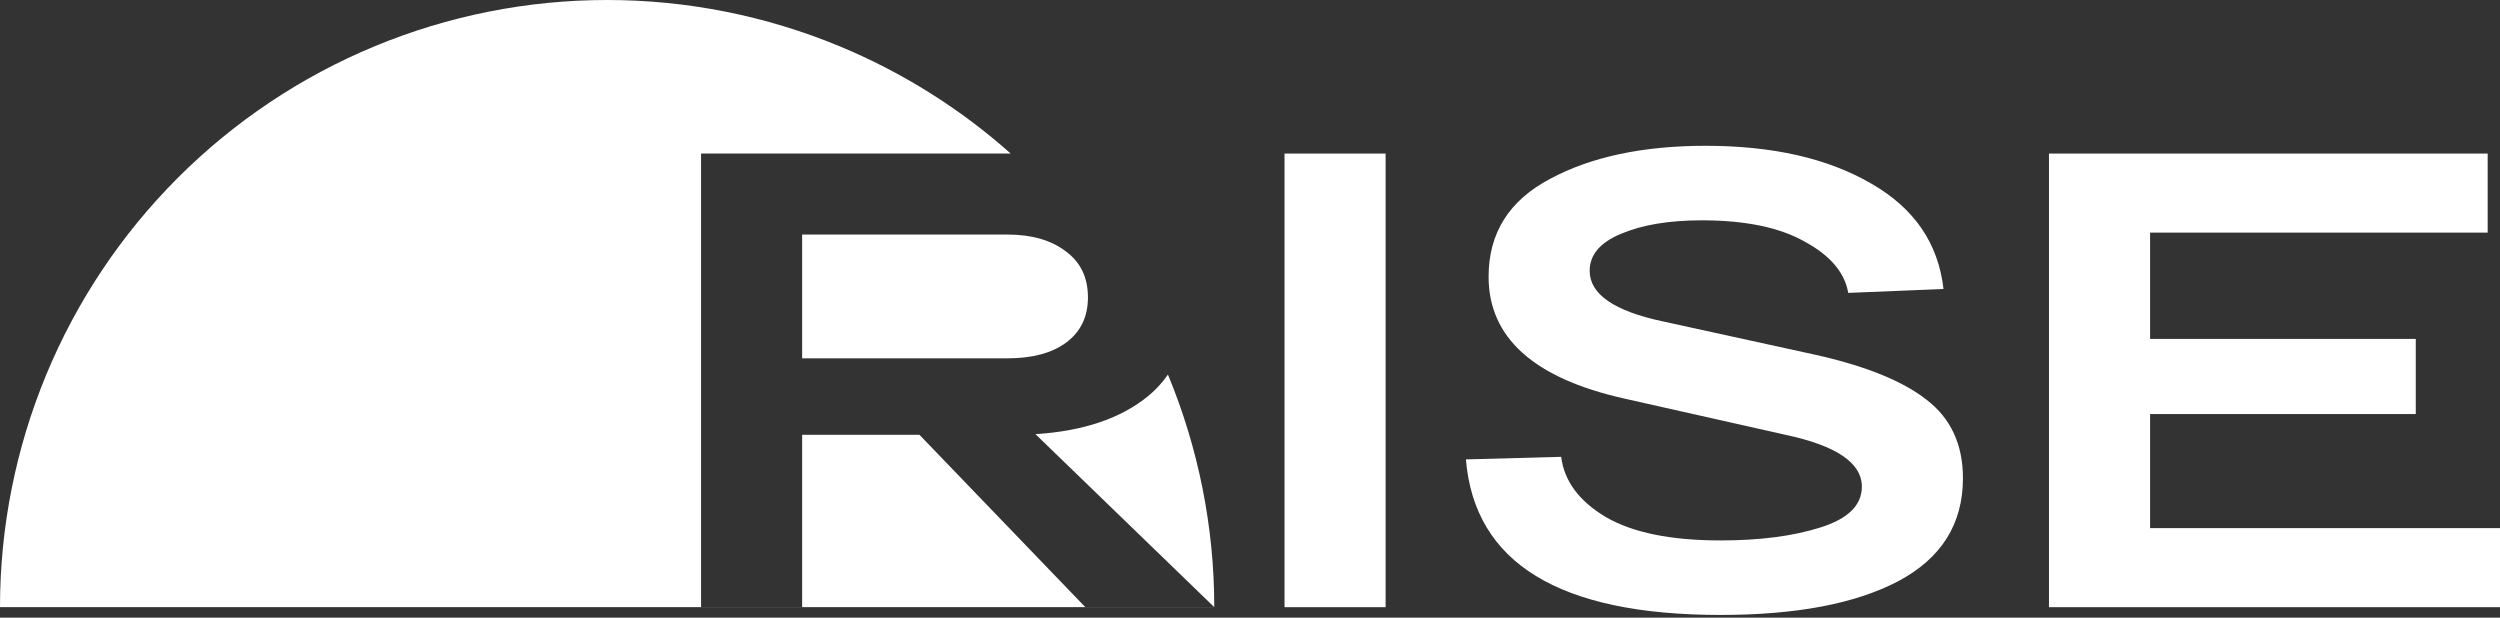
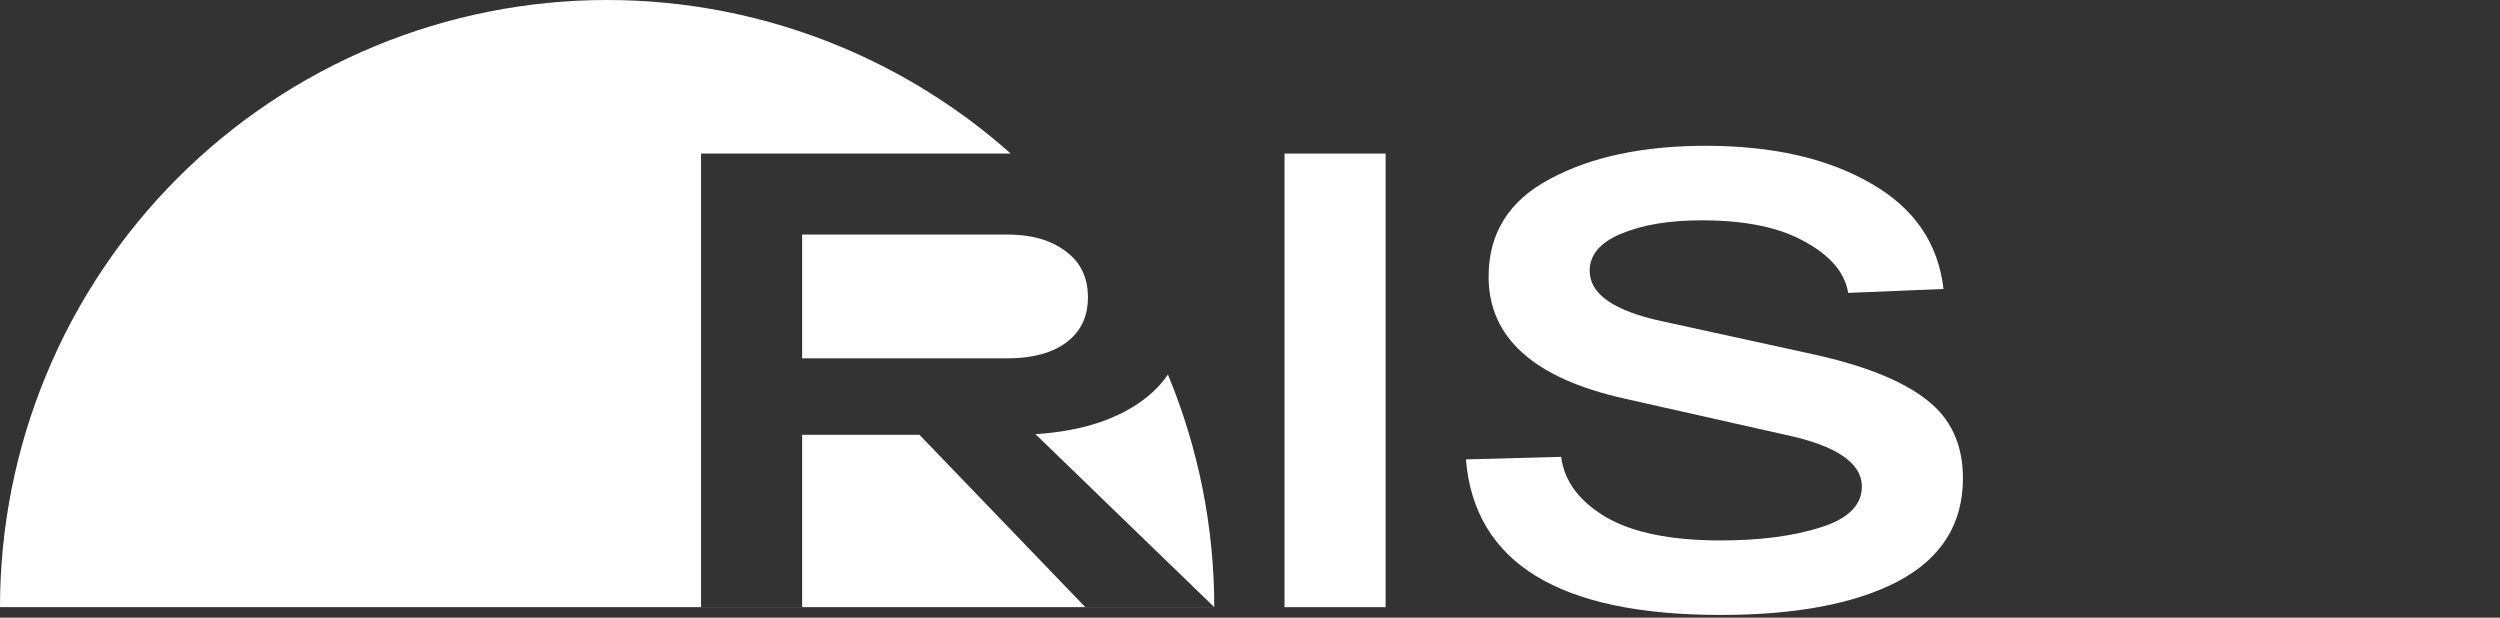
<svg xmlns="http://www.w3.org/2000/svg" width="85" height="21" viewBox="0 0 85 21" fill="none">
  <rect x="0" y="0" width="85" height="21" fill="#333333" stroke="none" />
  <path d="M43.674 20.644V5.221H47.111V20.644H43.674Z" fill="white" />
  <path d="M53.08 15.532C53.182 16.355 53.689 17.038 54.6 17.581C55.51 18.11 56.81 18.375 58.499 18.375C59.836 18.375 60.967 18.228 61.892 17.934C62.833 17.64 63.303 17.177 63.303 16.546C63.303 15.738 62.436 15.15 60.703 14.783L55.217 13.549C52.147 12.859 50.612 11.478 50.612 9.407C50.612 7.924 51.31 6.815 52.705 6.08C54.1 5.331 55.863 4.957 57.993 4.957C60.269 4.957 62.142 5.383 63.611 6.235C65.08 7.072 65.902 8.269 66.079 9.826L62.84 9.958C62.722 9.268 62.23 8.688 61.364 8.218C60.512 7.733 59.344 7.491 57.861 7.491C56.744 7.491 55.826 7.645 55.106 7.953C54.401 8.247 54.049 8.666 54.049 9.209C54.049 10.002 54.879 10.575 56.539 10.928L61.672 12.051C63.405 12.433 64.683 12.947 65.506 13.594C66.328 14.225 66.74 15.114 66.74 16.259C66.74 17.816 66.005 18.984 64.536 19.763C63.082 20.526 61.07 20.908 58.499 20.908C53.021 20.908 50.135 19.146 49.841 15.62L53.08 15.532Z" fill="white" />
-   <path d="M69.665 20.644V5.221H84.581V7.909H73.103V11.523H82.136V14.078H73.103V17.956H85V20.644H69.665Z" fill="white" />
-   <path fill-rule="evenodd" clip-rule="evenodd" d="M39.713 12.743C40.751 15.247 41.285 17.931 41.285 20.642H41.284L35.205 14.761C36.821 14.658 38.091 14.232 39.017 13.483C39.287 13.264 39.518 13.015 39.71 12.736L39.713 12.743ZM34.364 5.221C32.643 3.69 30.675 2.455 28.542 1.571C26.037 0.534 23.353 -1.18492e-07 20.642 0C17.931 1.18492e-07 15.247 0.534 12.743 1.571C10.238 2.609 7.963 4.129 6.046 6.046C4.129 7.963 2.609 10.238 1.571 12.743C0.534 15.247 -2.36984e-07 17.931 0 20.642L23.836 20.642V20.644H27.273V20.642H36.9L36.901 20.644H41.286L41.284 20.642H36.9L31.261 14.783H27.273V20.642H23.836V5.221H34.364ZM27.273 7.975V12.183H34.258C35.095 12.183 35.756 12.007 36.24 11.655C36.74 11.287 36.99 10.773 36.99 10.112C36.99 9.437 36.74 8.915 36.24 8.548C35.741 8.166 35.08 7.975 34.258 7.975H27.273Z" fill="white" />
+   <path fill-rule="evenodd" clip-rule="evenodd" d="M39.713 12.743C40.751 15.247 41.285 17.931 41.285 20.642H41.284L35.205 14.761C36.821 14.658 38.091 14.232 39.017 13.483C39.287 13.264 39.518 13.015 39.71 12.736L39.713 12.743ZM34.364 5.221C32.643 3.69 30.675 2.455 28.542 1.571C26.037 0.534 23.353 -1.18492e-07 20.642 0C17.931 1.18492e-07 15.247 0.534 12.743 1.571C10.238 2.609 7.963 4.129 6.046 6.046C4.129 7.963 2.609 10.238 1.571 12.743C0.534 15.247 -2.36984e-07 17.931 0 20.642L23.836 20.642V20.644H27.273V20.642H36.9L36.901 20.644H41.286L41.284 20.642H36.9L31.261 14.783H27.273V20.642H23.836V5.221H34.364M27.273 7.975V12.183H34.258C35.095 12.183 35.756 12.007 36.24 11.655C36.74 11.287 36.99 10.773 36.99 10.112C36.99 9.437 36.74 8.915 36.24 8.548C35.741 8.166 35.08 7.975 34.258 7.975H27.273Z" fill="white" />
</svg>